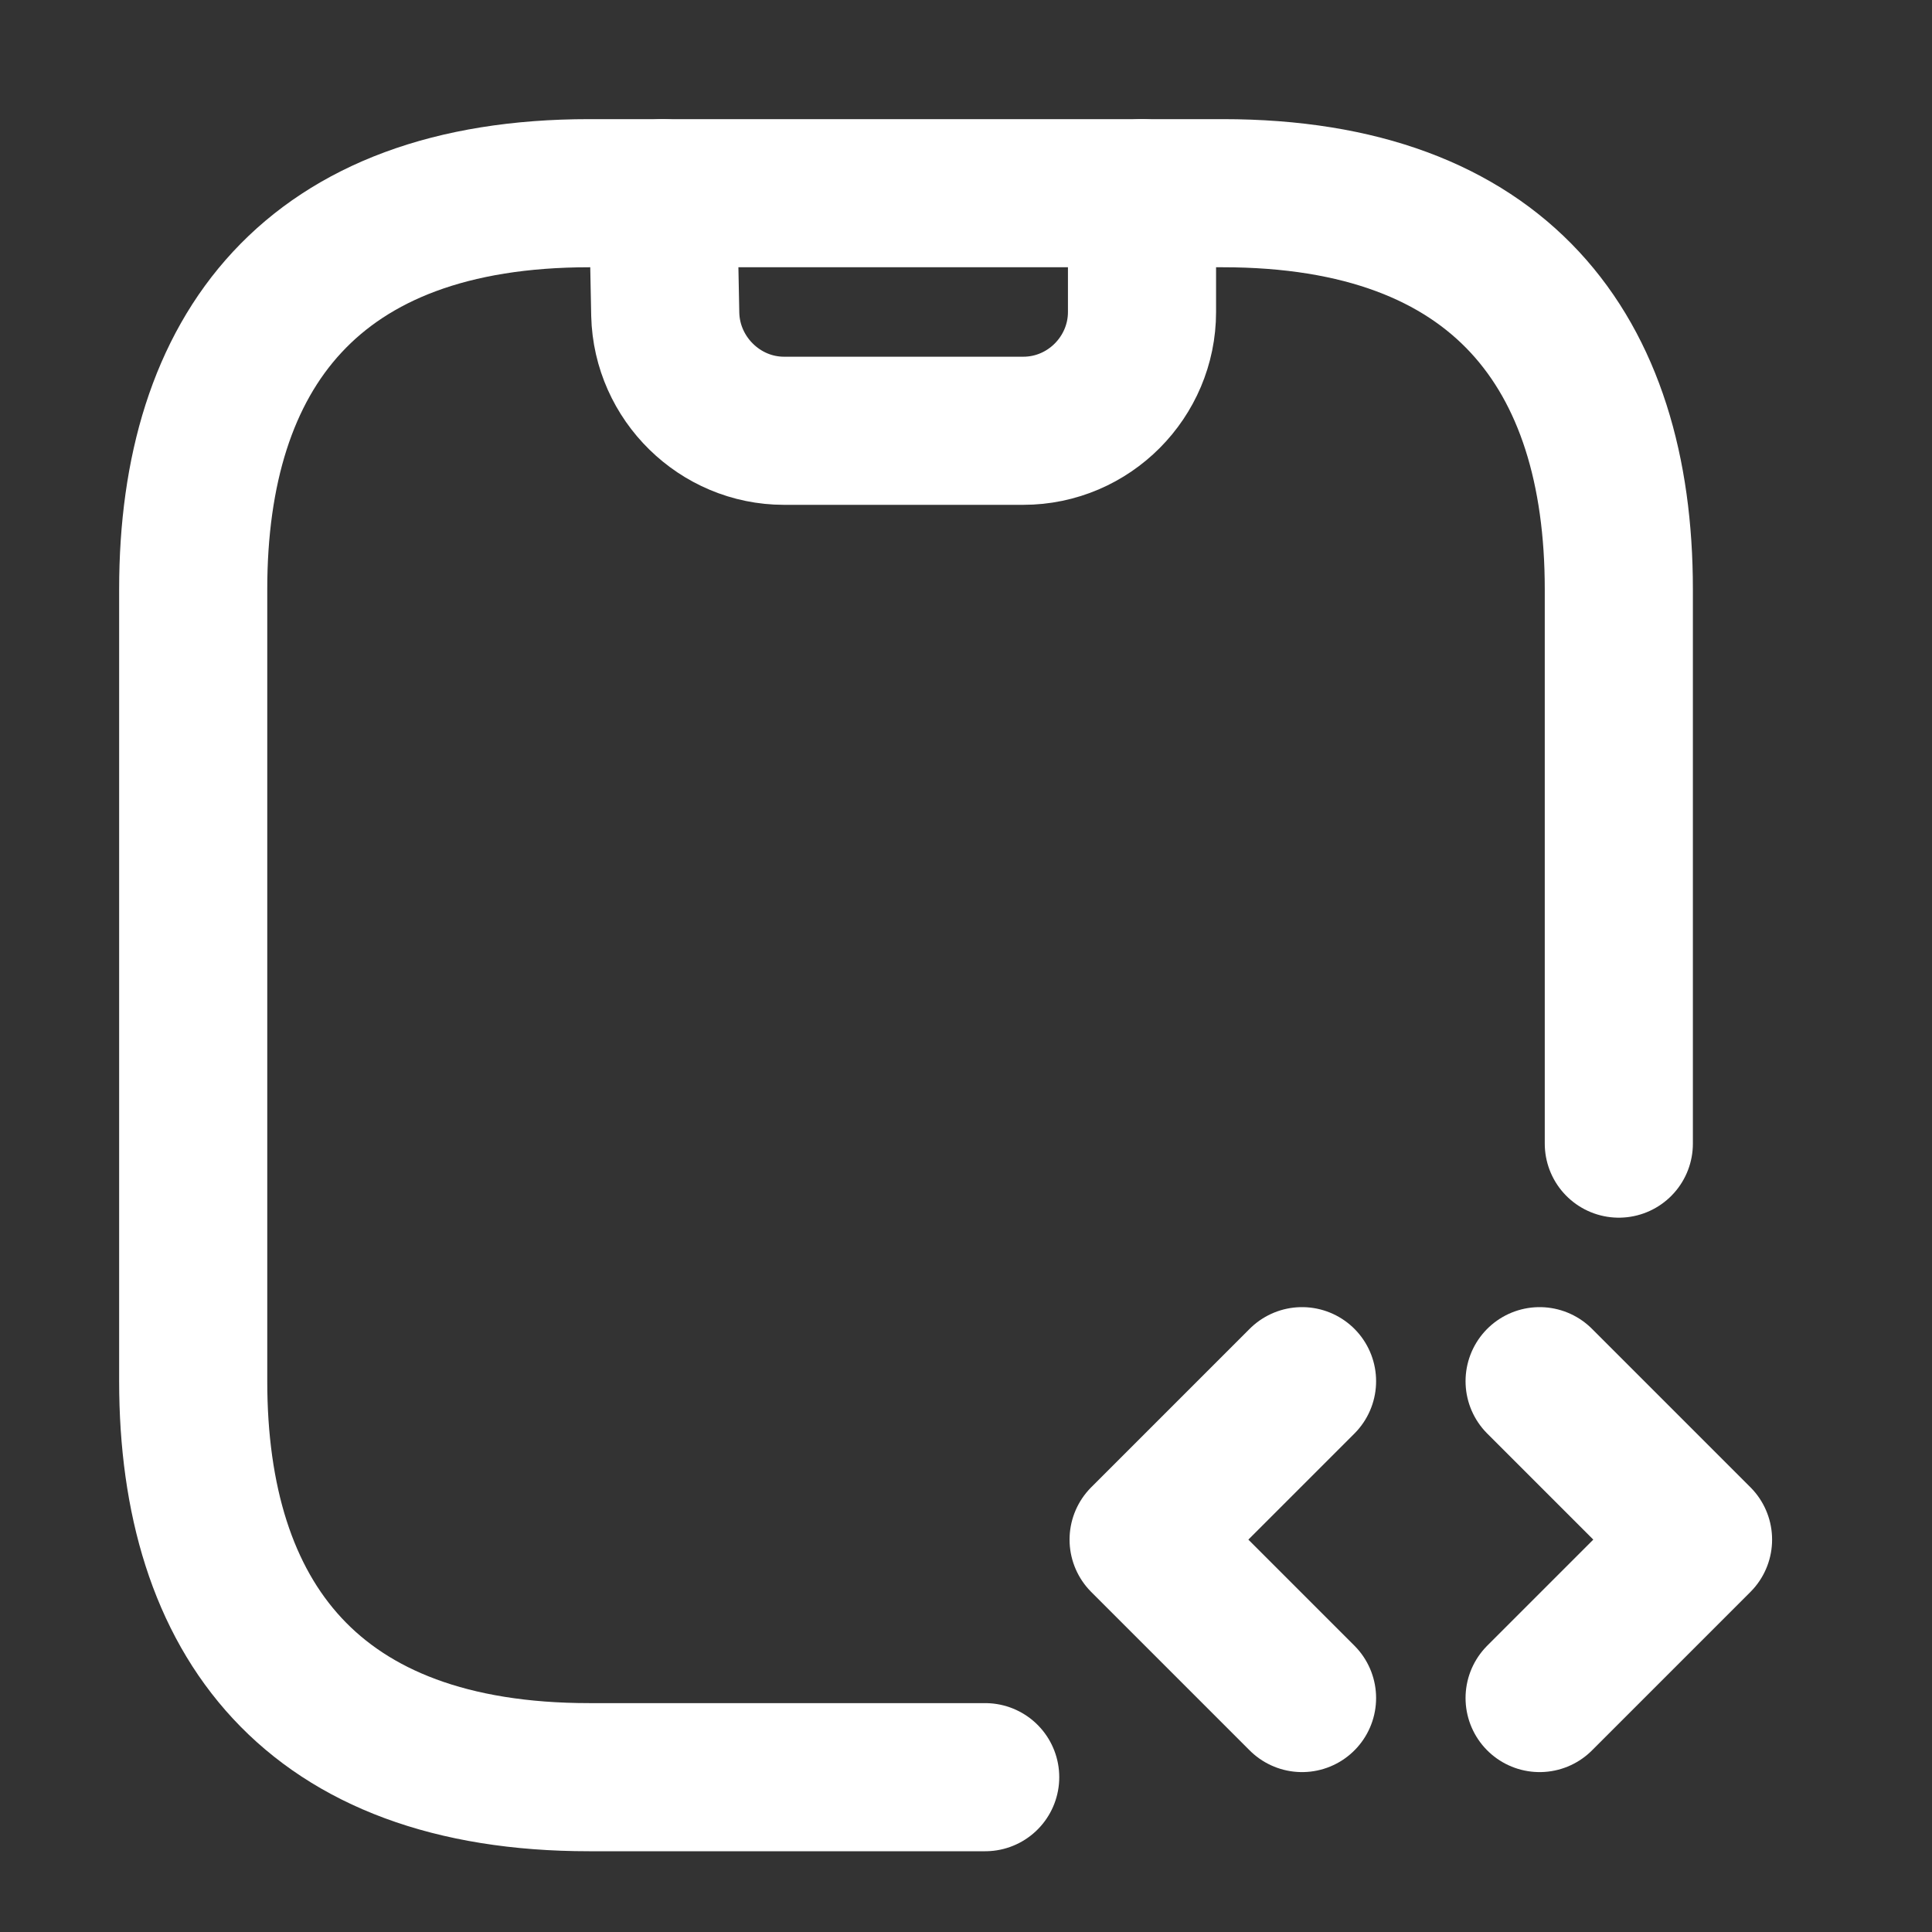
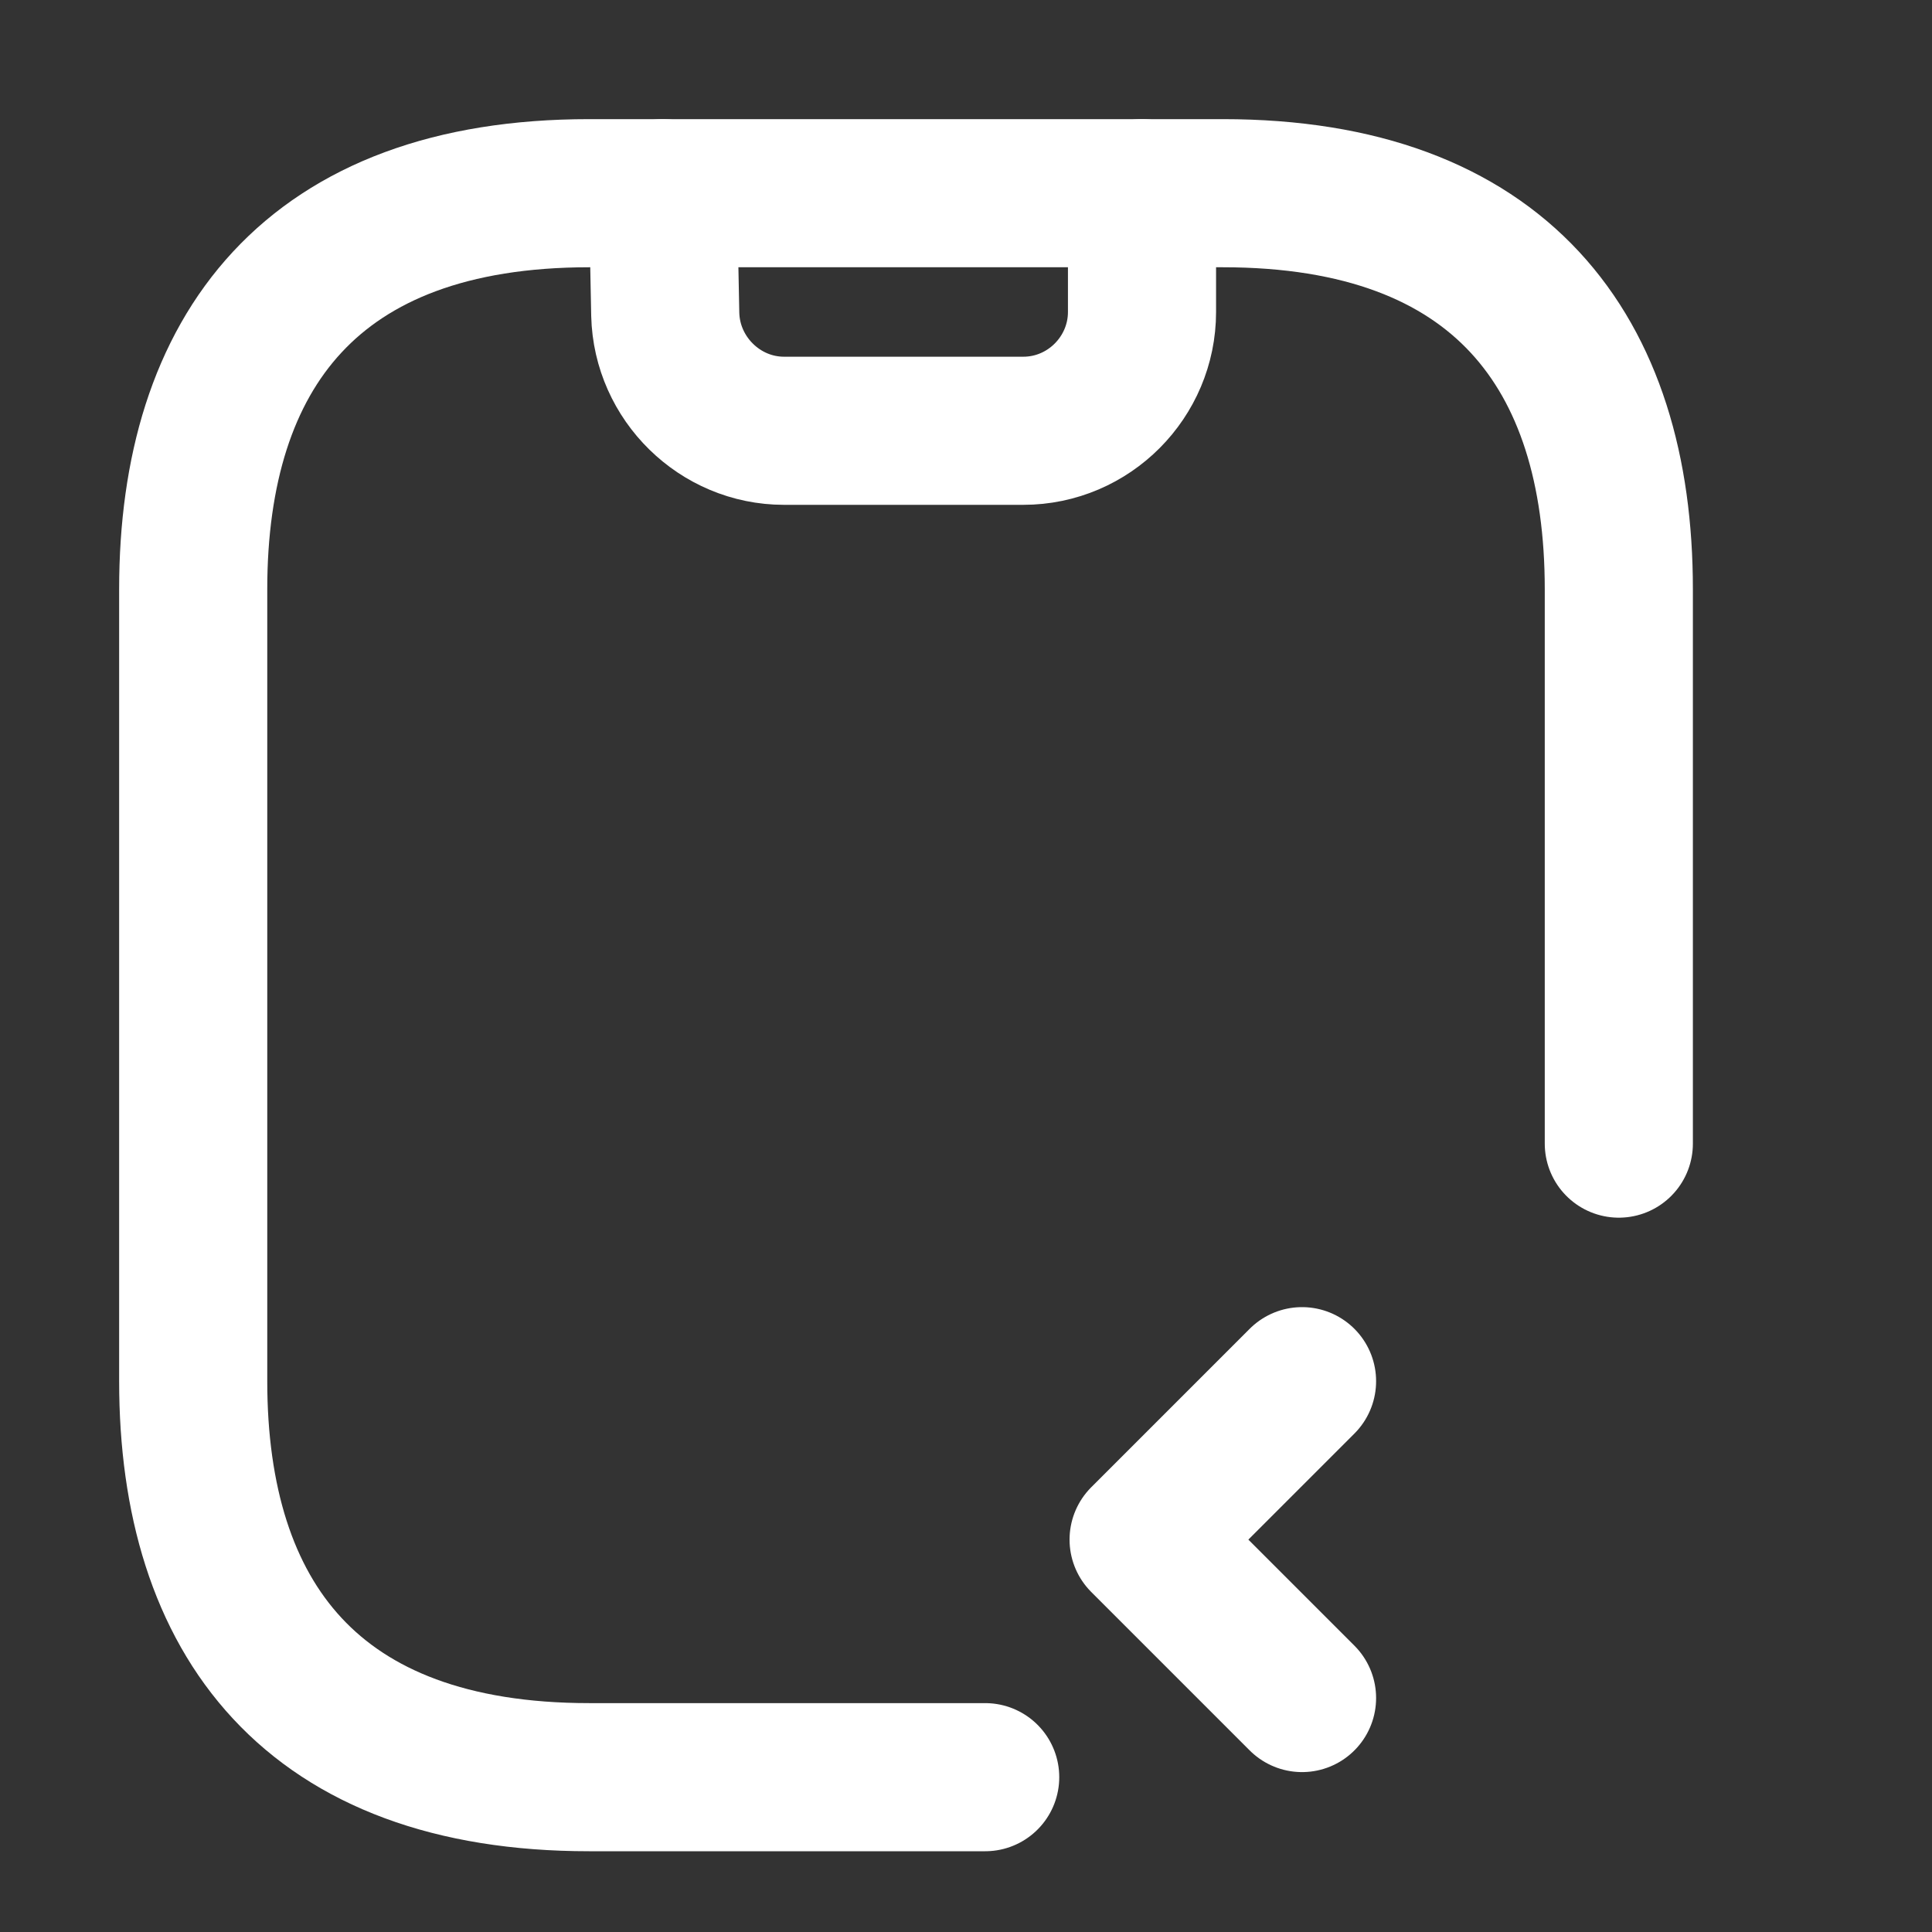
<svg xmlns="http://www.w3.org/2000/svg" width="30" height="30" viewBox="0 0 30 30" fill="none">
  <rect x="0" y="0" width="30" height="30" fill="#333333" stroke="none" />
  <path d="M10.293 3L10.33 4.882C10.354 5.878 11.178 6.689 12.174 6.689H15.889C16.909 6.689 17.733 5.853 17.733 4.845V3" stroke="white" stroke-width="2.3" stroke-linecap="round" stroke-linejoin="round" />
  <path d="M20.218 21.447L17.758 23.907L20.218 26.367" stroke="white" stroke-width="2.3" stroke-miterlimit="10" stroke-linecap="round" stroke-linejoin="round" />
-   <path d="M23.907 21.447L26.367 23.907L23.907 26.367" stroke="white" stroke-width="2.3" stroke-miterlimit="10" stroke-linecap="round" stroke-linejoin="round" />
  <path d="M15.298 27.596H9.149C4.845 27.596 3 25.137 3 21.447V9.149C3 5.46 4.845 3 9.149 3H18.988C23.292 3 25.137 5.46 25.137 9.149V17.758" stroke="white" stroke-width="2.3" stroke-miterlimit="10" stroke-linecap="round" stroke-linejoin="round" />
</svg>